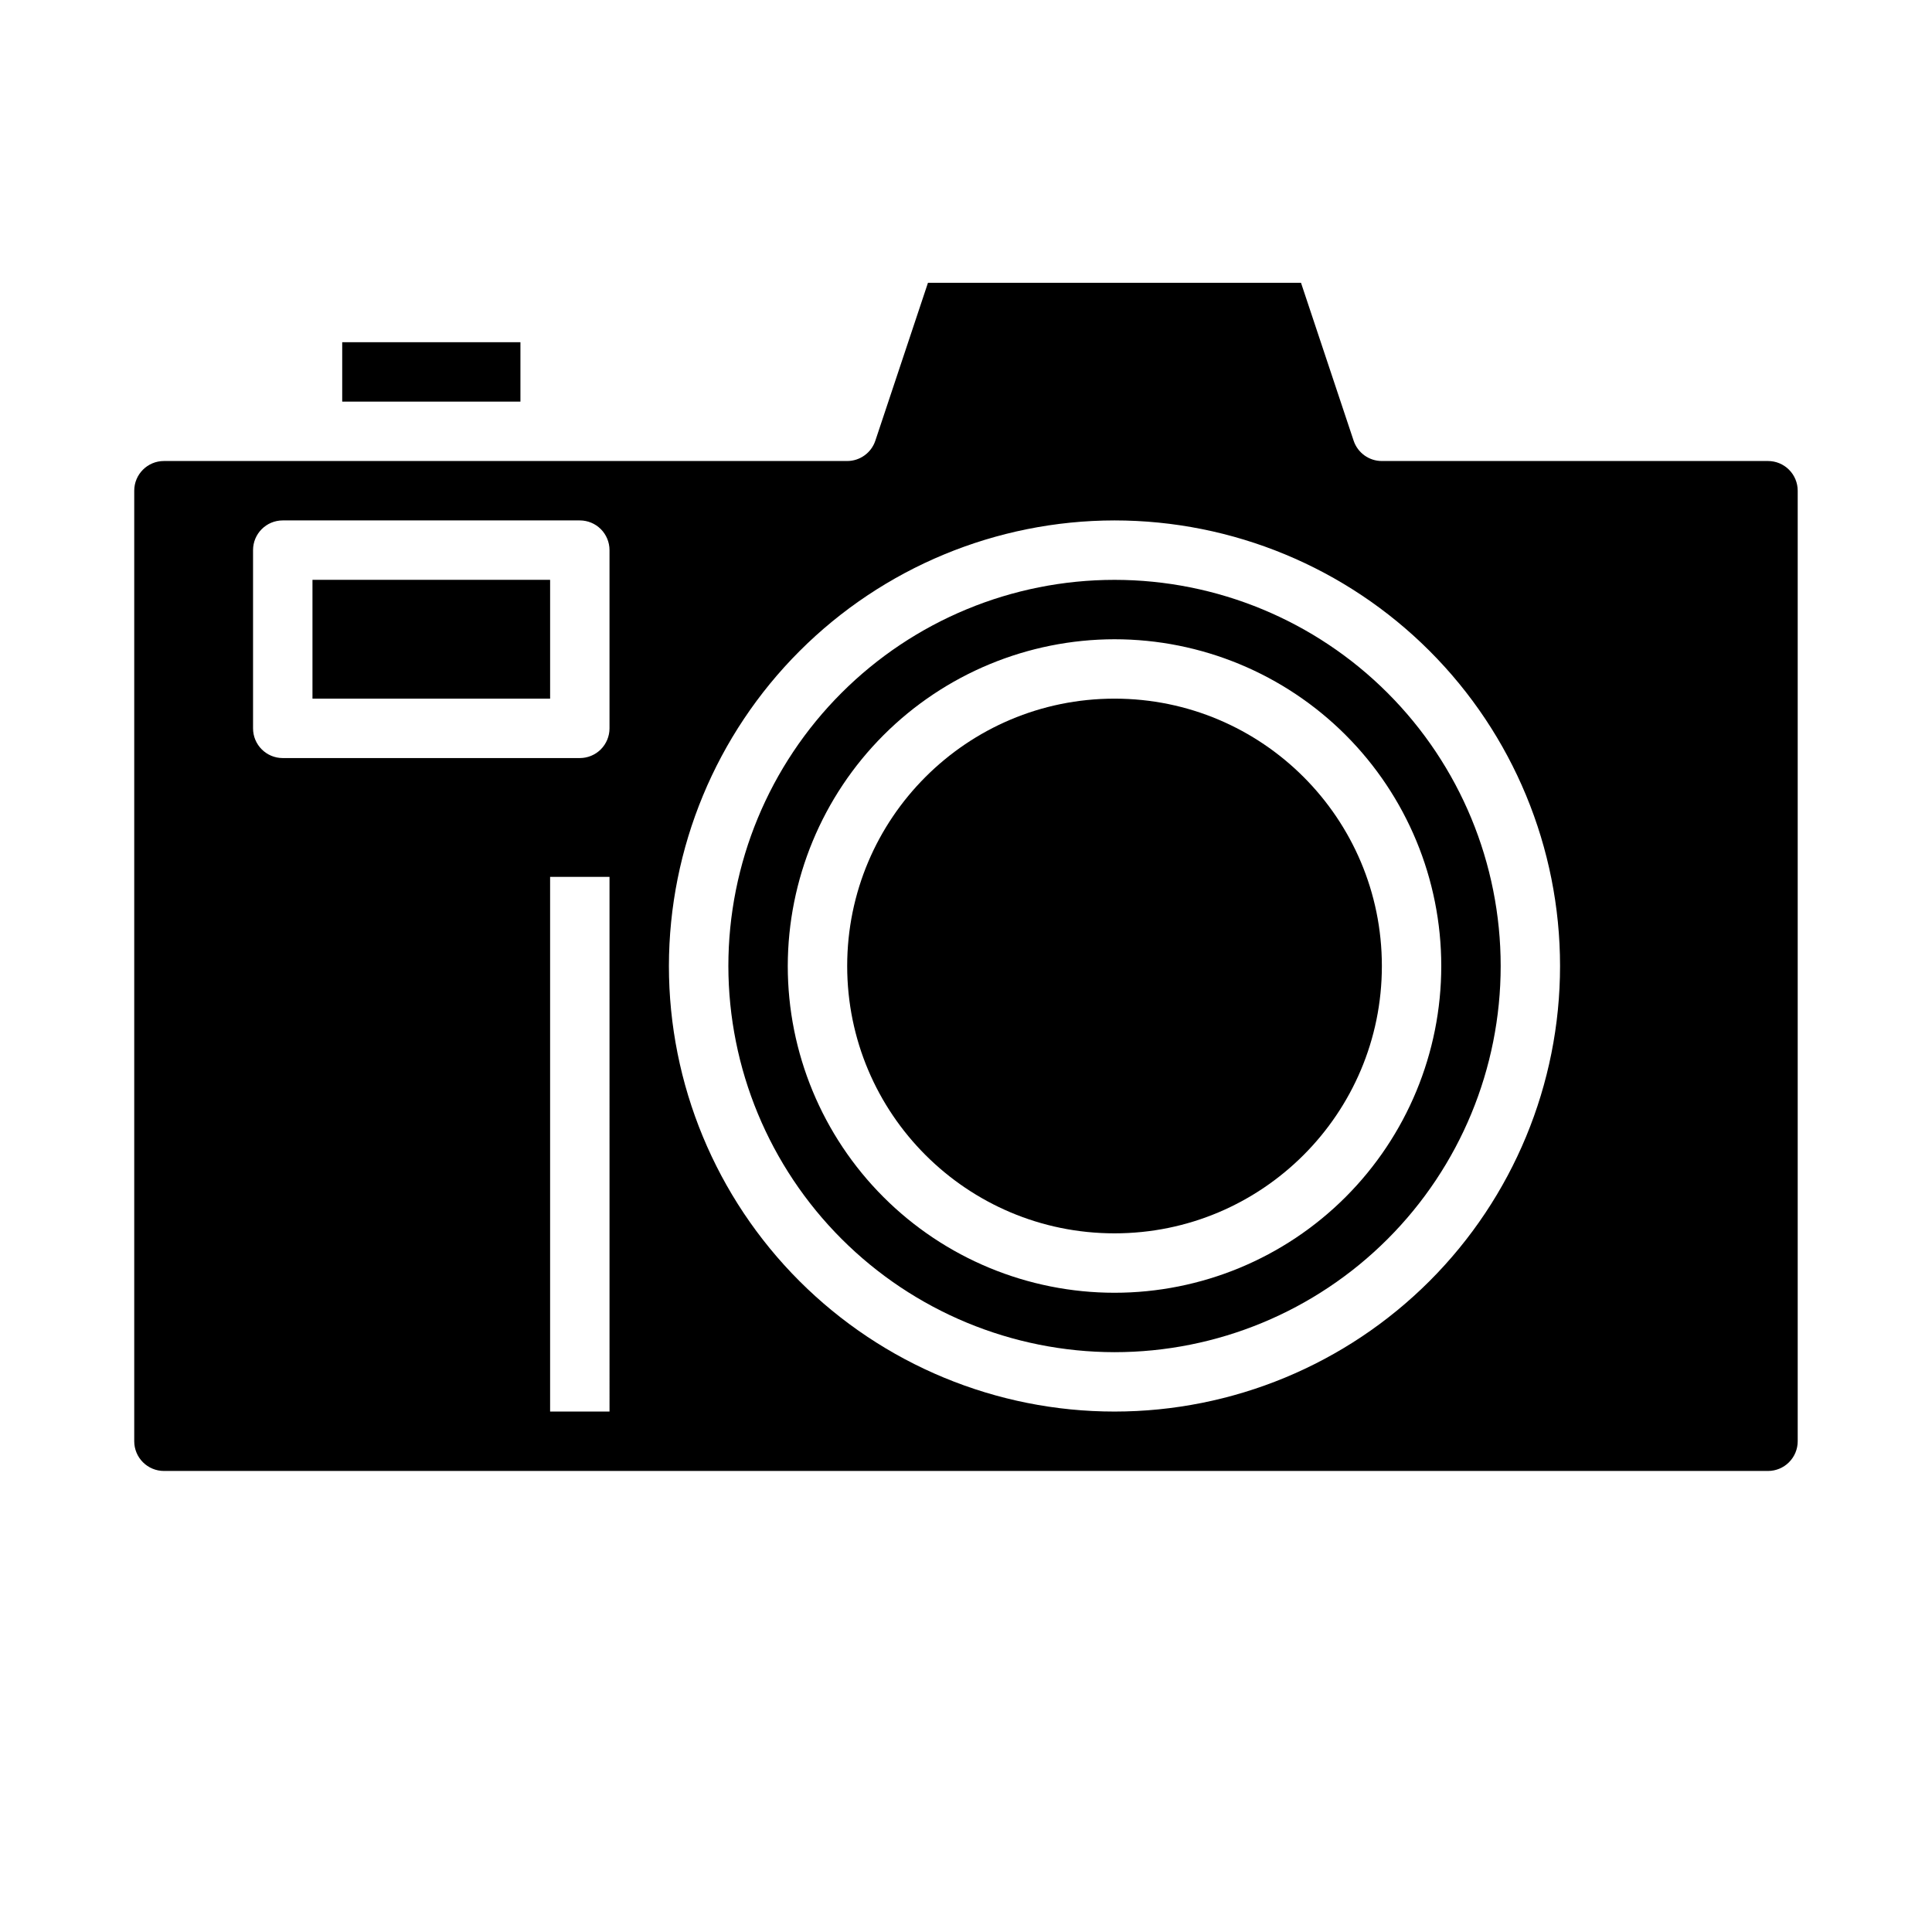
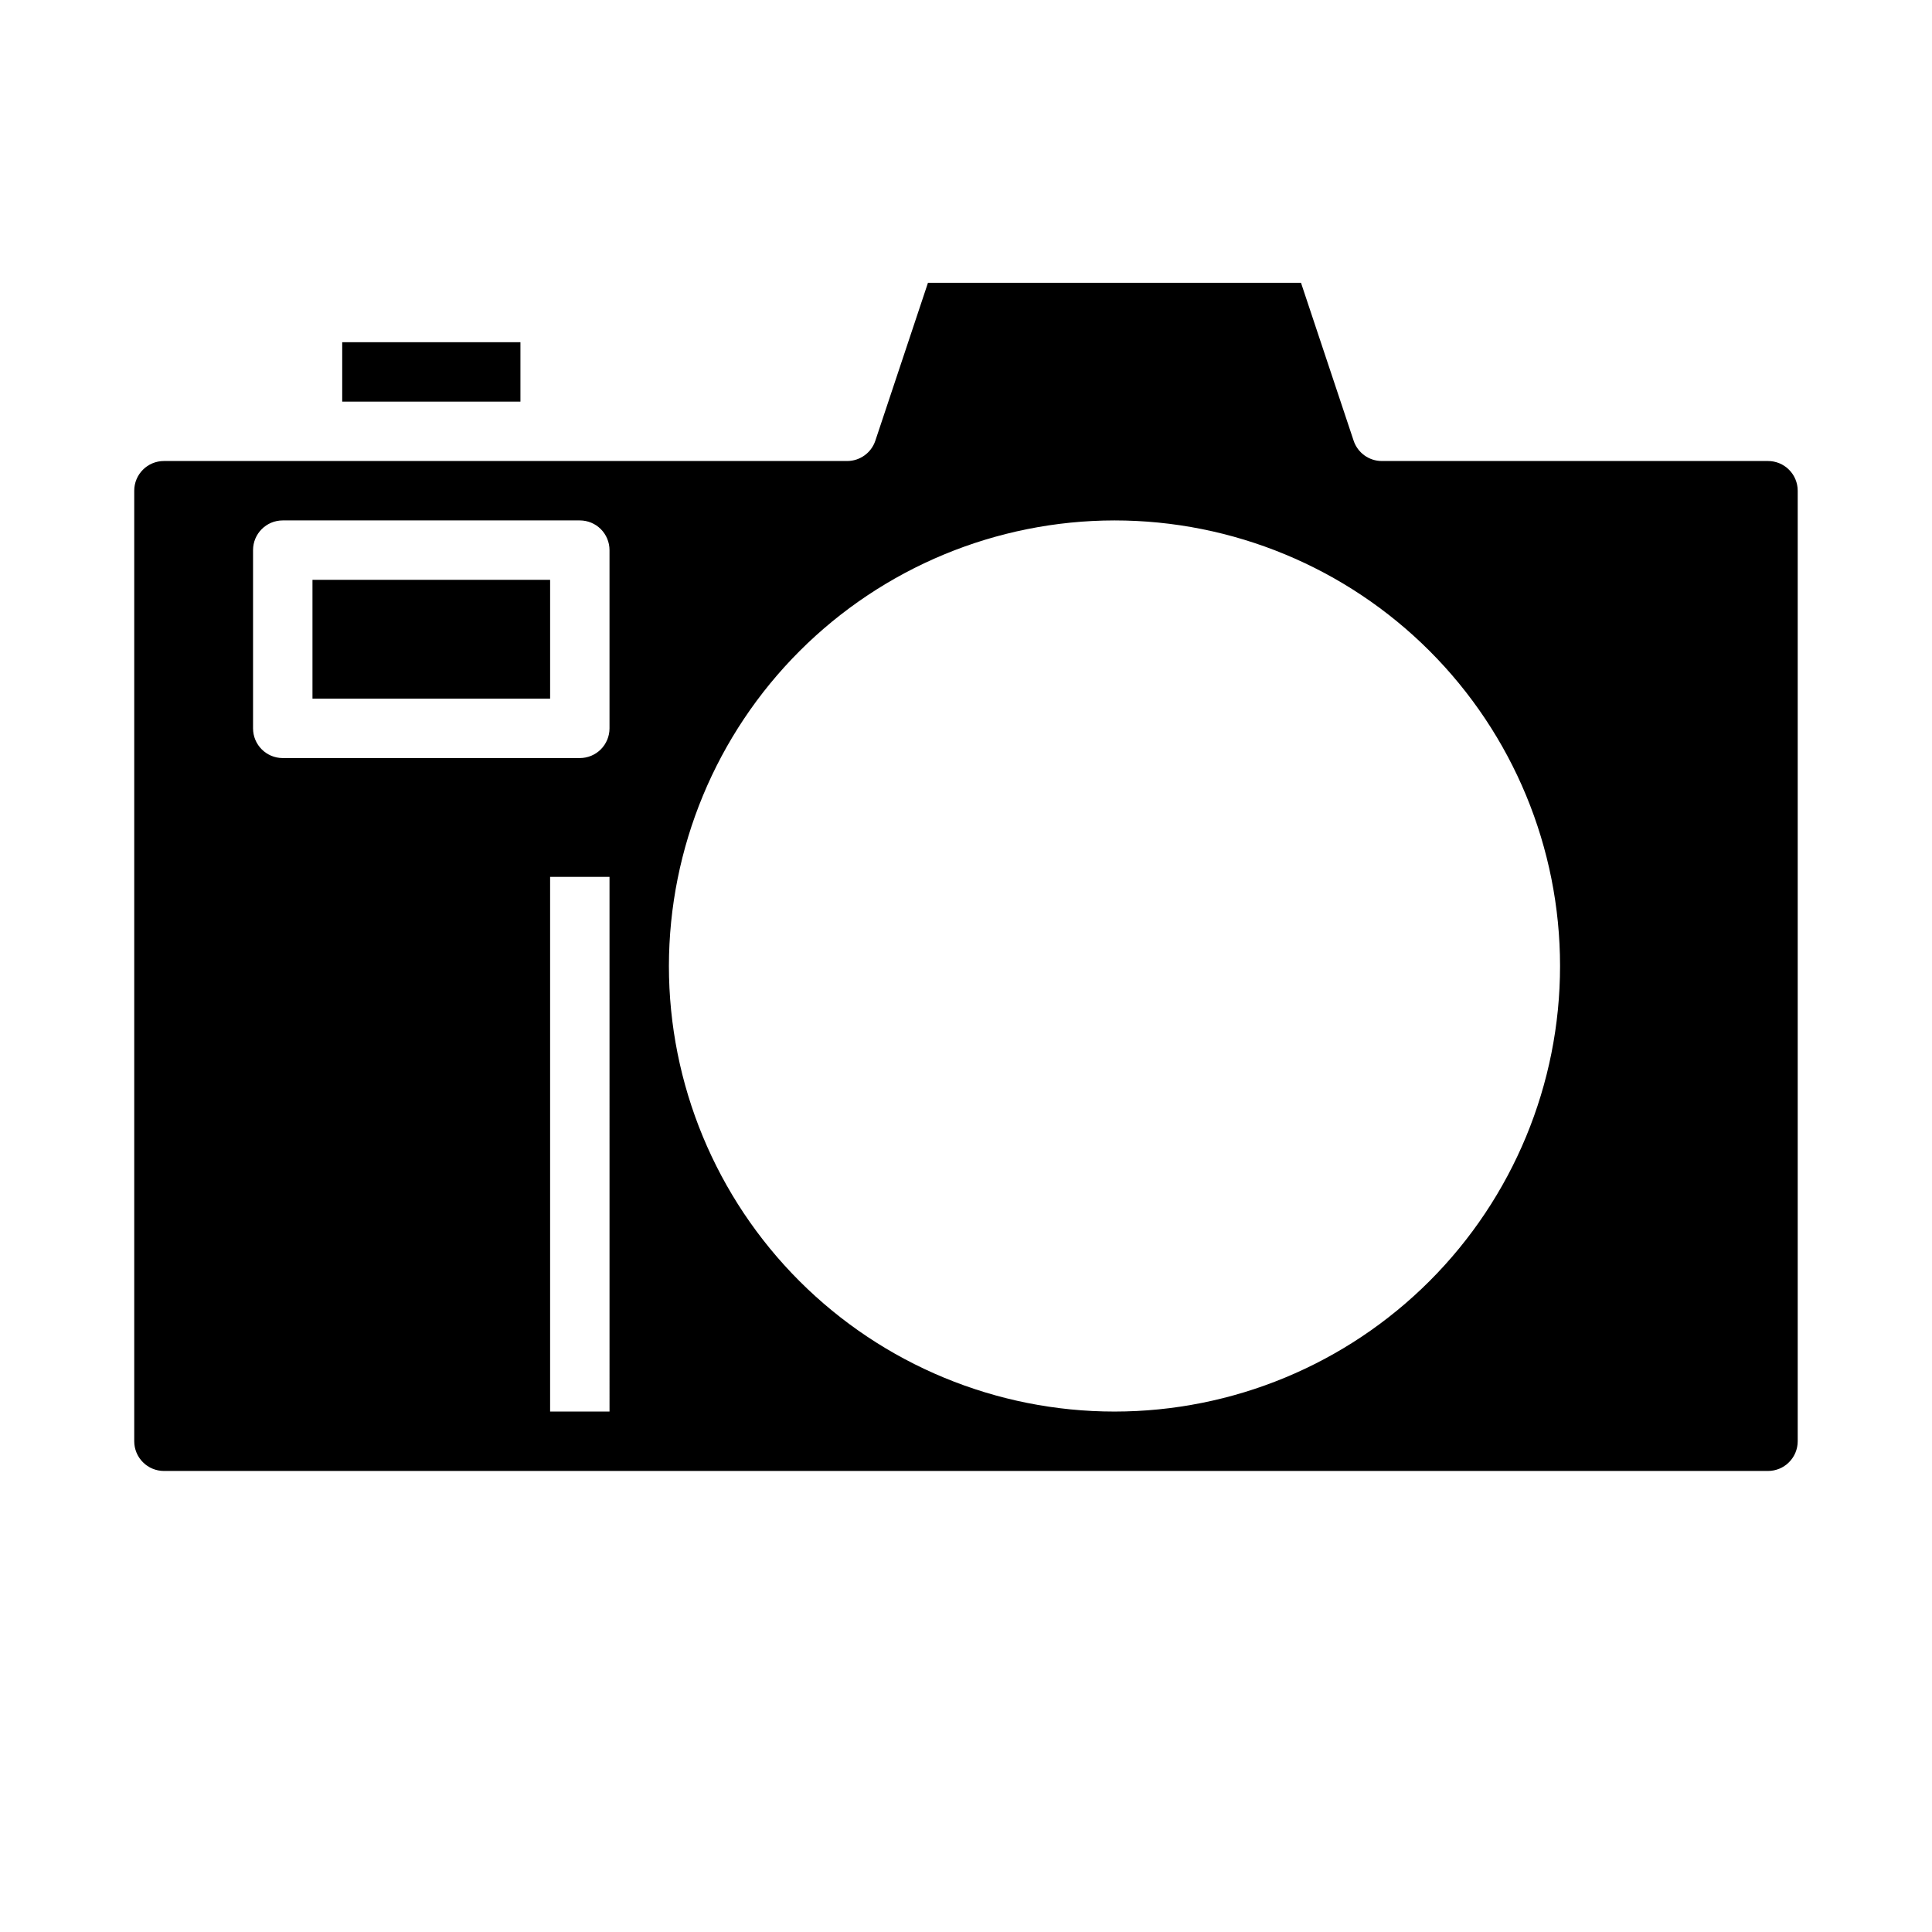
<svg xmlns="http://www.w3.org/2000/svg" fill="#000000" width="800px" height="800px" version="1.1" viewBox="144 144 512 512">
  <g>
-     <path d="m510.21 400c0 39.125-31.719 70.848-70.848 70.848s-70.848-31.723-70.848-70.848c0-39.129 31.719-70.852 70.848-70.852s70.848 31.723 70.848 70.852" />
-     <path d="m439.36 502.34c27.141 0 53.172-10.781 72.363-29.977 19.191-19.191 29.973-45.219 29.973-72.359 0-27.145-10.781-53.172-29.973-72.363-19.191-19.191-45.223-29.973-72.363-29.973s-53.172 10.781-72.363 29.973c-19.191 19.191-29.973 45.219-29.973 72.363 0.031 27.129 10.82 53.141 30.008 72.328 19.184 19.184 45.195 29.977 72.328 30.008zm0-188.93c22.965 0 44.988 9.125 61.23 25.363 16.238 16.238 25.359 38.262 25.359 61.23 0 22.965-9.121 44.988-25.359 61.227-16.242 16.242-38.266 25.363-61.23 25.363s-44.992-9.121-61.23-25.363c-16.238-16.238-25.363-38.262-25.363-61.227 0.027-22.957 9.16-44.969 25.395-61.203 16.23-16.23 38.242-25.363 61.199-25.391z" />
    <path d="m226.81 297.66h62.977v31.488h-62.977z" />
    <path d="m187.45 533.82h425.09c2.09 0 4.09-0.832 5.566-2.309s2.305-3.477 2.305-5.566v-251.9c0-2.09-0.828-4.09-2.305-5.566-1.477-1.477-3.477-2.305-5.566-2.305h-102.34c-3.391 0-6.398-2.172-7.473-5.387l-13.949-41.848h-98.855l-13.949 41.848c-1.07 3.215-4.082 5.387-7.469 5.387h-181.06c-4.348 0-7.871 3.523-7.871 7.871v251.9c0 2.09 0.828 4.09 2.305 5.566 1.477 1.477 3.481 2.309 5.566 2.309zm118.08-15.742-15.746-0.004v-141.7h15.742zm133.82-236.16c31.316 0 61.352 12.441 83.496 34.586 22.145 22.145 34.582 52.18 34.582 83.496s-12.438 61.348-34.582 83.492c-22.145 22.145-52.18 34.586-83.496 34.586s-61.352-12.441-83.496-34.586c-22.145-22.145-34.586-52.176-34.586-83.492 0.035-31.309 12.488-61.32 34.625-83.457 22.137-22.137 52.148-34.59 83.457-34.625zm-228.29 7.871c0-4.348 3.523-7.871 7.871-7.871h78.723c2.086 0 4.09 0.828 5.566 2.305 1.473 1.477 2.305 3.481 2.305 5.566v47.234c0 2.086-0.832 4.09-2.305 5.566-1.477 1.477-3.481 2.305-5.566 2.305h-78.723c-4.348 0-7.871-3.523-7.871-7.871z" />
    <path d="m234.69 234.69h47.23v15.742h-47.23z" />
  </g>
</svg>